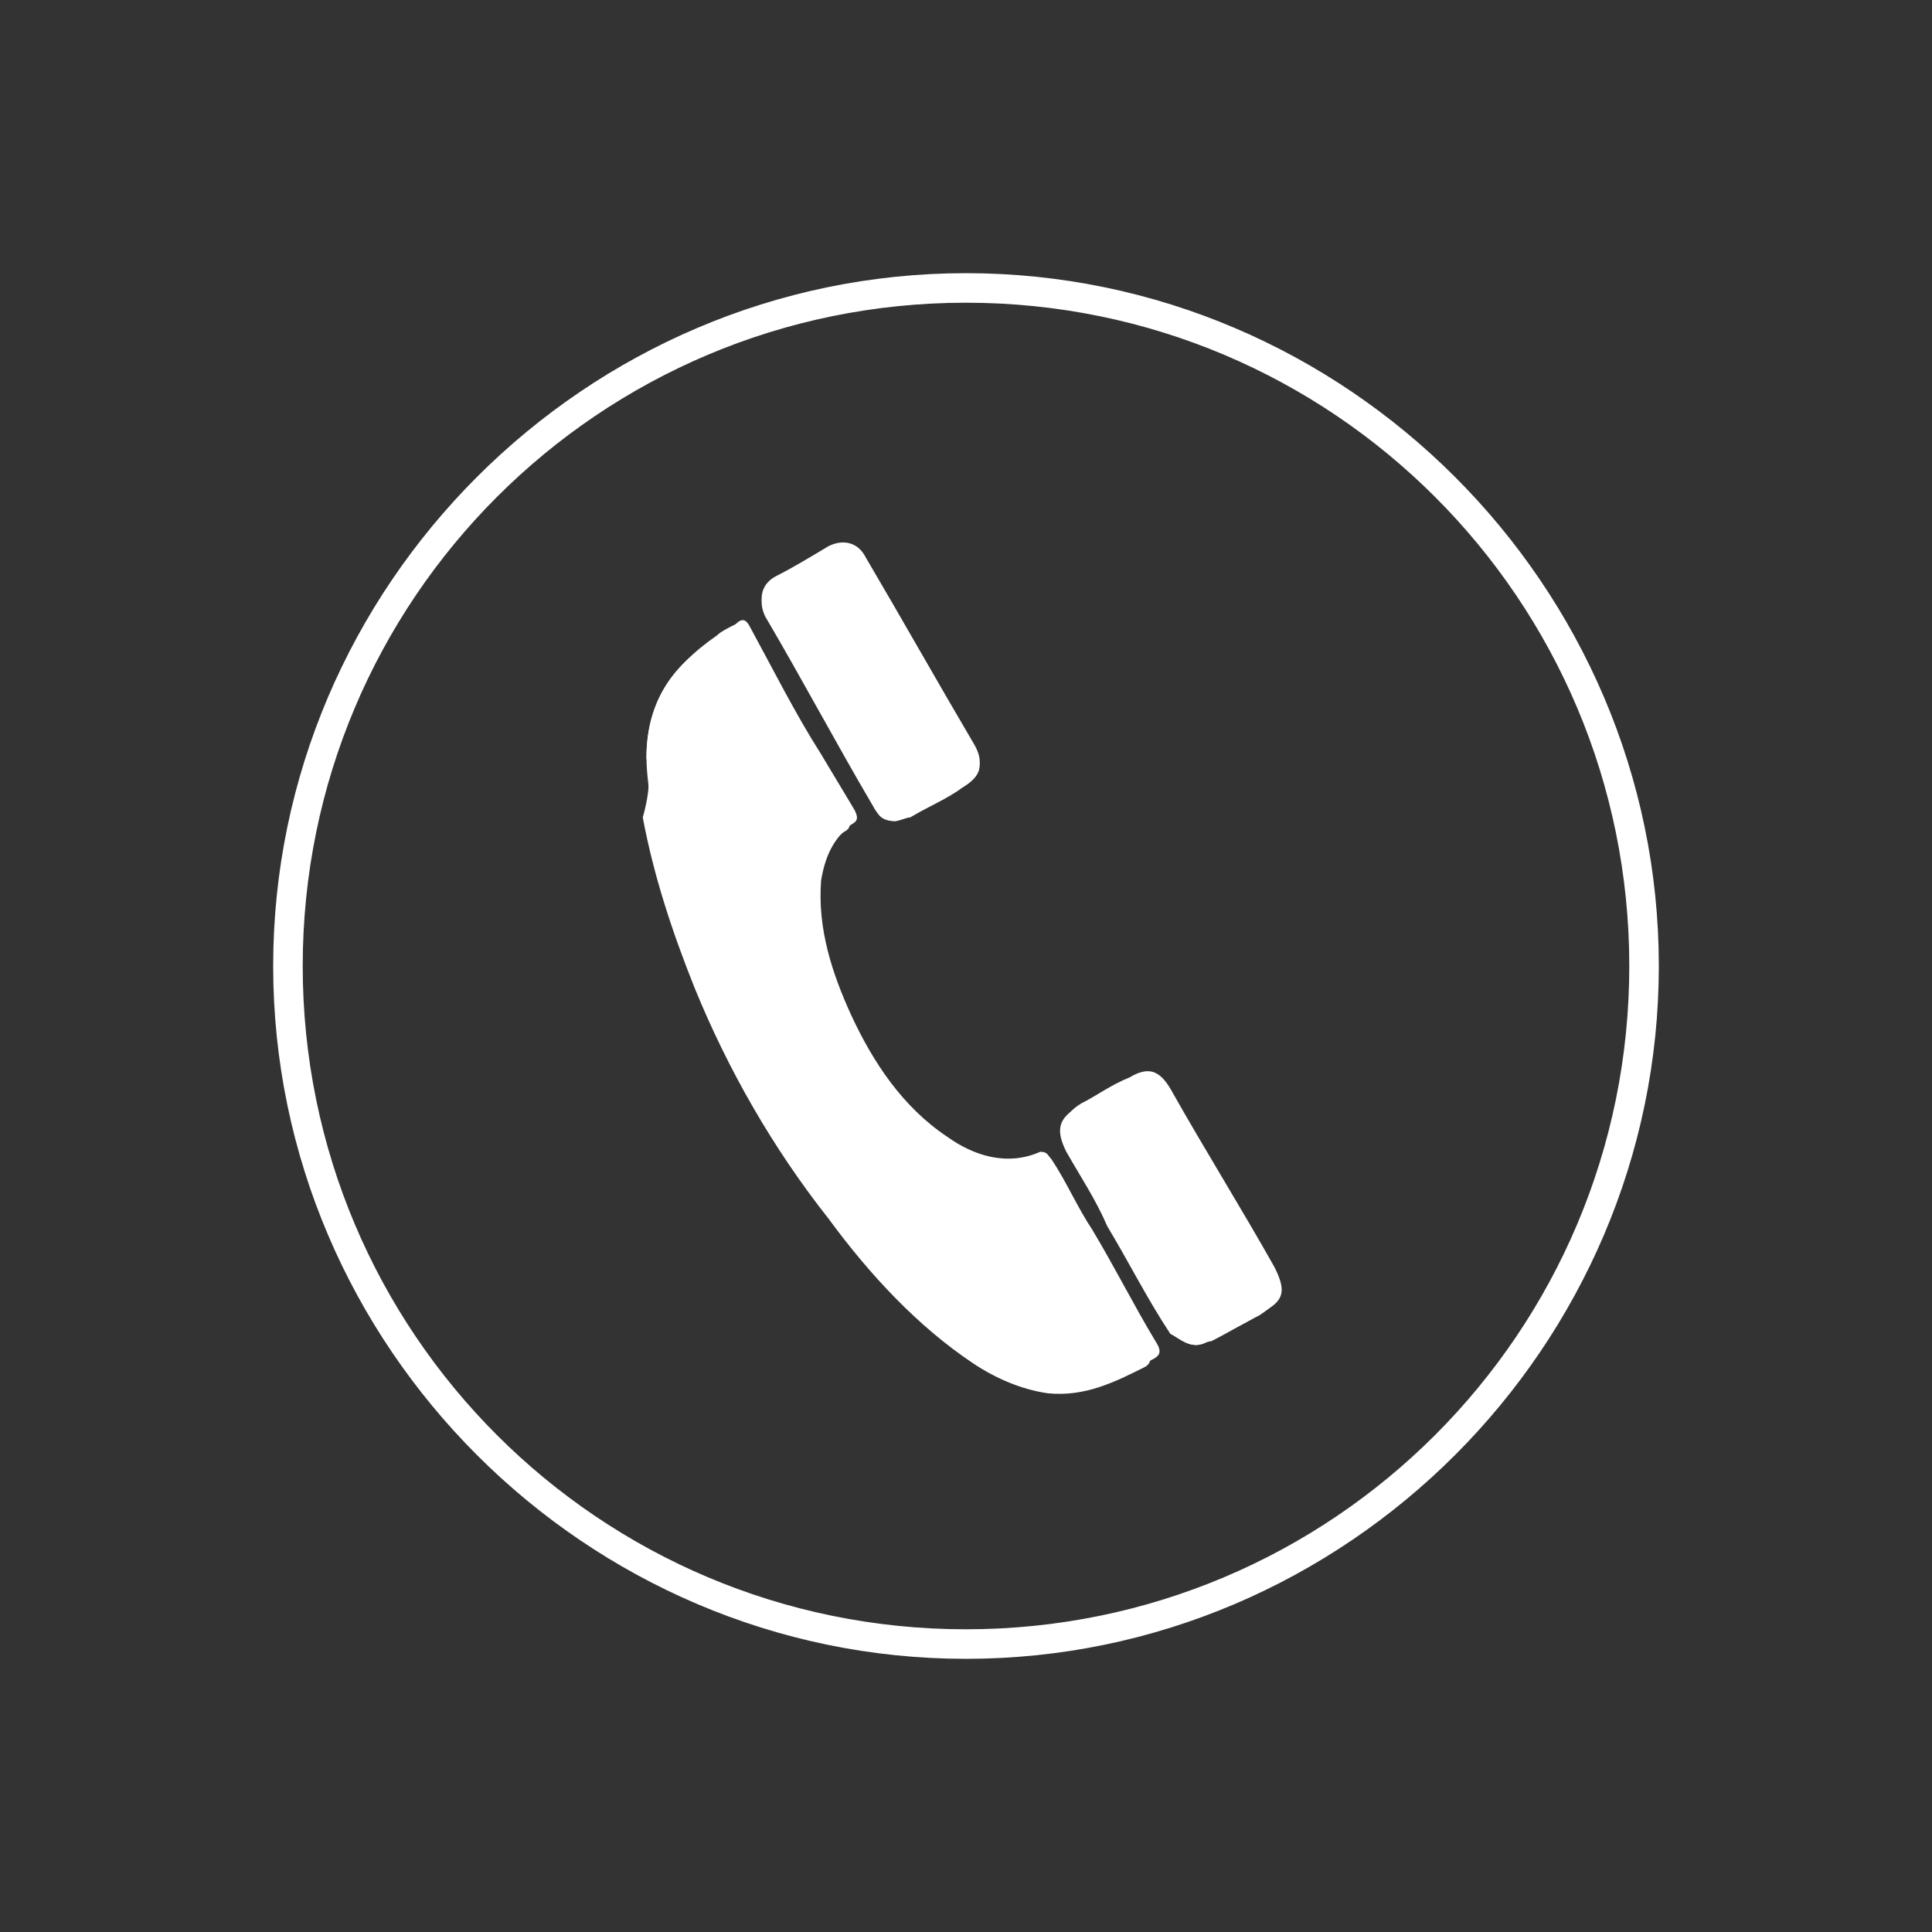
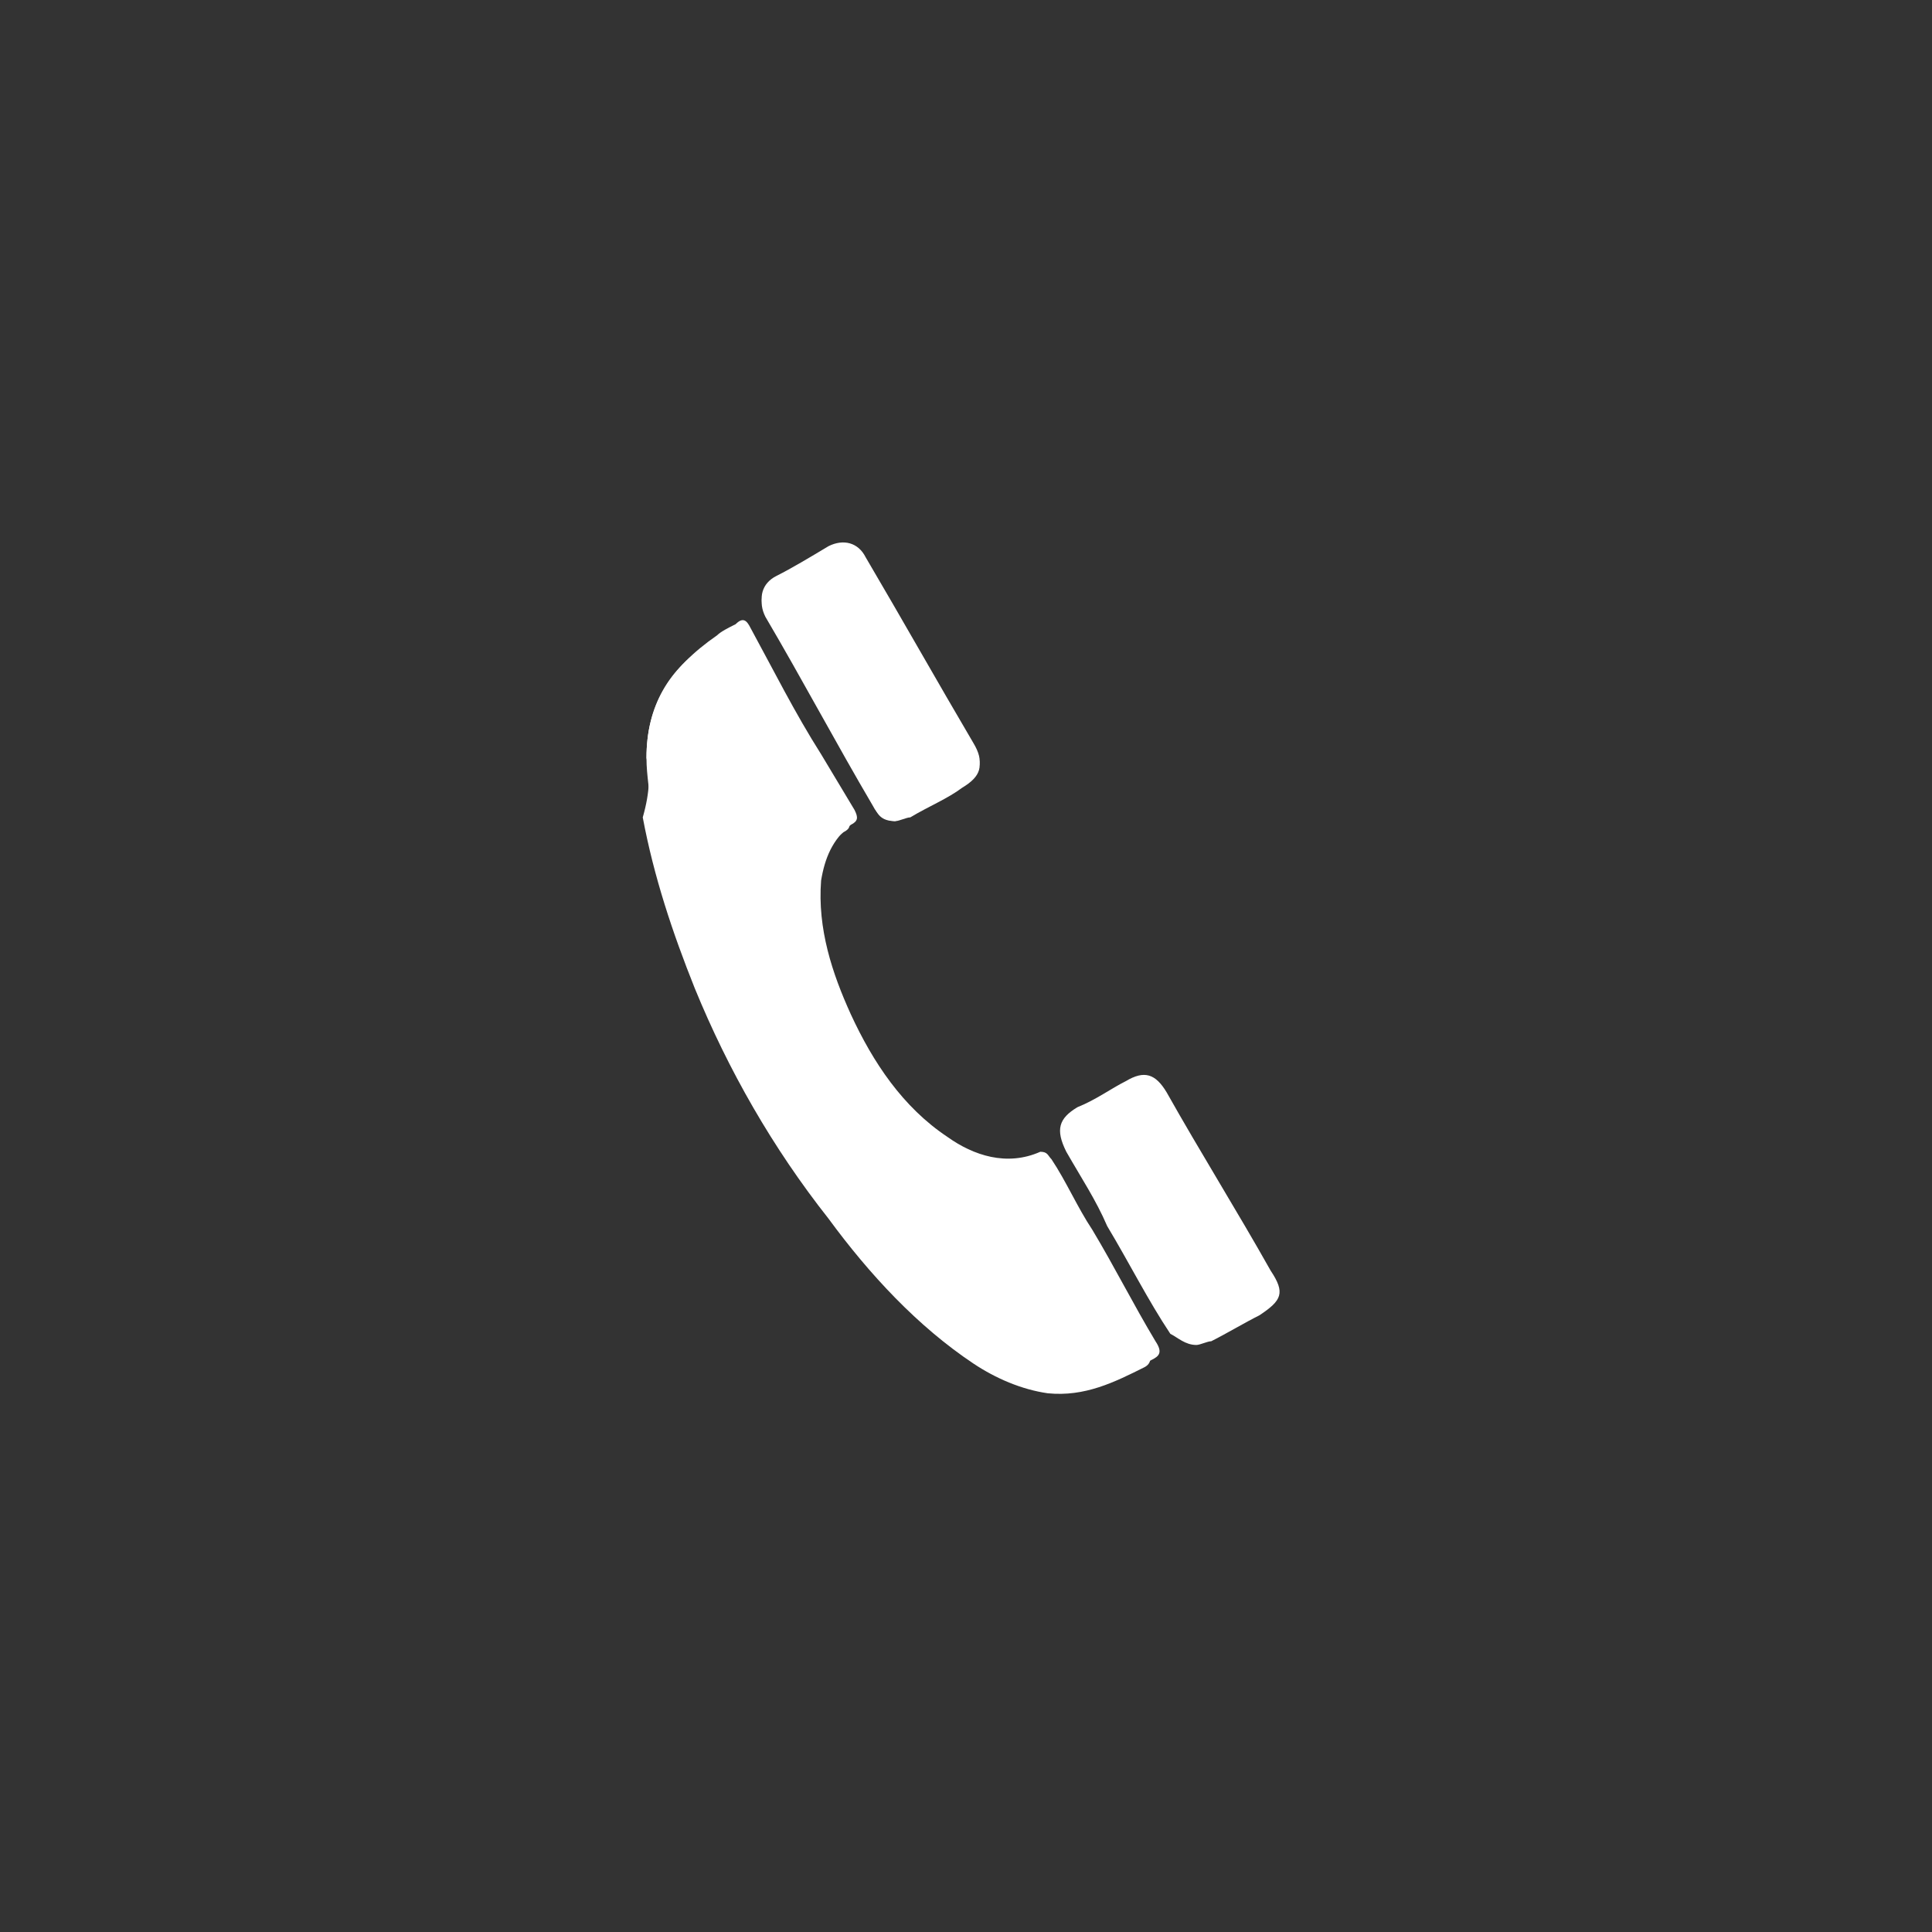
<svg xmlns="http://www.w3.org/2000/svg" version="1.1" id="Layer_1" x="0px" y="0px" viewBox="0 0 52 52" style="enable-background:new 0 0 52 52;" xml:space="preserve">
  <rect x="0" y="0" width="52" height="52" fill="#333333" stroke="none" />
  <style type="text/css">
	.st0{fill:none;stroke:#FFFFFF;stroke-width:0.495;stroke-miterlimit:10;}
	.st1{fill:#FFFFFF;}
</style>
  <g>
-     <path class="st0" d="M26,44.4C15.9,44.4,7.6,36.1,7.6,26S15.9,7.6,26,7.6S44.4,15.9,44.4,26S36.1,44.4,26,44.4z M26,7.9   C16,7.9,7.9,16,7.9,26S16,44.1,26,44.1S44.1,36,44.1,26S36,7.9,26,7.9z" />
-   </g>
+     </g>
  <g>
    <path class="st1" d="M17.4,20.4c0,0.5,0.1,0.9,0.1,1.4c0.2,1.6,0.7,3.1,1.4,4.6c0.9,2.2,2.1,4.3,3.6,6.2c1.1,1.5,2.4,2.8,3.9,3.9   c0.6,0.4,1.2,0.8,2,0.8c0.9,0.1,1.8-0.3,2.6-0.7c0.2-0.1,0.3-0.2,0.1-0.5c-0.6-1-1.1-2-1.7-3c-0.4-0.6-0.7-1.3-1.1-1.9   C28.2,31.1,28.2,31,28,31c-0.9,0.4-1.8,0.1-2.5-0.4c-1.2-0.8-2-2-2.6-3.3c-0.5-1.1-0.9-2.3-0.8-3.6c0.1-0.6,0.3-1.1,0.8-1.5   c0.2-0.1,0.2-0.2,0.1-0.4c-0.3-0.5-0.6-1-0.9-1.5c-0.7-1.1-1.3-2.3-1.9-3.4c-0.1-0.2-0.2-0.3-0.4-0.1c-0.2,0.1-0.4,0.2-0.5,0.3   C18,18,17.4,19,17.4,20.4z M24.1,22.1c0.1-0.1,0.3-0.1,0.4-0.2c0.5-0.3,0.9-0.5,1.4-0.8s0.6-0.6,0.3-1.1c-1-1.7-1.9-3.3-2.9-5   c-0.2-0.4-0.6-0.5-1-0.3c-0.5,0.3-1,0.6-1.4,0.8s-0.5,0.6-0.3,1c1,1.7,1.9,3.4,2.9,5.1C23.6,22,23.8,22.1,24.1,22.1z M32.2,36.2   c0.1,0,0.3-0.1,0.4-0.1c0.4-0.2,0.9-0.5,1.3-0.7c0.6-0.4,0.7-0.6,0.3-1.2c-0.9-1.6-1.9-3.2-2.8-4.8c-0.3-0.5-0.6-0.6-1.1-0.3   c-0.4,0.2-0.8,0.5-1.3,0.7c-0.5,0.3-0.6,0.6-0.3,1.2c0.4,0.7,0.8,1.3,1.1,2c0.6,1,1.1,2,1.7,2.9C31.7,36,31.9,36.2,32.2,36.2z" />
    <path class="st1" d="M17.4,20.4c0-1.4,0.6-2.4,1.7-3.1c0.2-0.1,0.4-0.2,0.5-0.3c0.2-0.2,0.3-0.1,0.4,0.1c0.6,1.1,1.3,2.3,1.9,3.4   c0.3,0.5,0.6,1,0.9,1.5c0.1,0.2,0.1,0.3-0.1,0.4c-0.5,0.4-0.7,0.9-0.8,1.5c-0.1,1.3,0.2,2.5,0.8,3.6c0.6,1.3,1.4,2.4,2.6,3.3   c0.8,0.5,1.6,0.8,2.5,0.4c0.2-0.1,0.2,0,0.3,0.2c0.4,0.6,0.7,1.3,1.1,1.9c0.6,1,1.1,2,1.7,3c0.1,0.2,0.1,0.4-0.1,0.5   c-0.8,0.4-1.6,0.8-2.6,0.7c-0.7-0.1-1.4-0.4-2-0.8c-1.5-1-2.8-2.4-3.9-3.9c-1.5-1.9-2.7-4-3.6-6.2c-0.6-1.5-1.1-3-1.4-4.6   C17.5,21.3,17.5,20.8,17.4,20.4z" />
    <path class="st1" d="M24.1,22.1c-0.3,0-0.5-0.2-0.6-0.4c-1-1.7-1.9-3.4-2.9-5.1c-0.2-0.4-0.1-0.8,0.3-1c0.5-0.3,1-0.6,1.4-0.8   s0.8-0.1,1,0.3c1,1.6,1.9,3.3,2.9,5c0.3,0.5,0.2,0.8-0.3,1.1c-0.4,0.3-0.9,0.5-1.4,0.8C24.4,22,24.2,22.1,24.1,22.1z" />
-     <path class="st1" d="M32.2,36.2c-0.3,0-0.5-0.2-0.6-0.4c-0.6-1-1.1-2-1.7-2.9c-0.4-0.7-0.8-1.3-1.1-2c-0.3-0.5-0.2-0.9,0.3-1.2   c0.4-0.2,0.8-0.5,1.3-0.7c0.5-0.3,0.8-0.2,1.1,0.3c0.9,1.6,1.9,3.2,2.8,4.8c0.3,0.6,0.3,0.9-0.3,1.2c-0.4,0.3-0.9,0.5-1.3,0.7   C32.5,36.1,32.4,36.2,32.2,36.2z" />
  </g>
</svg>